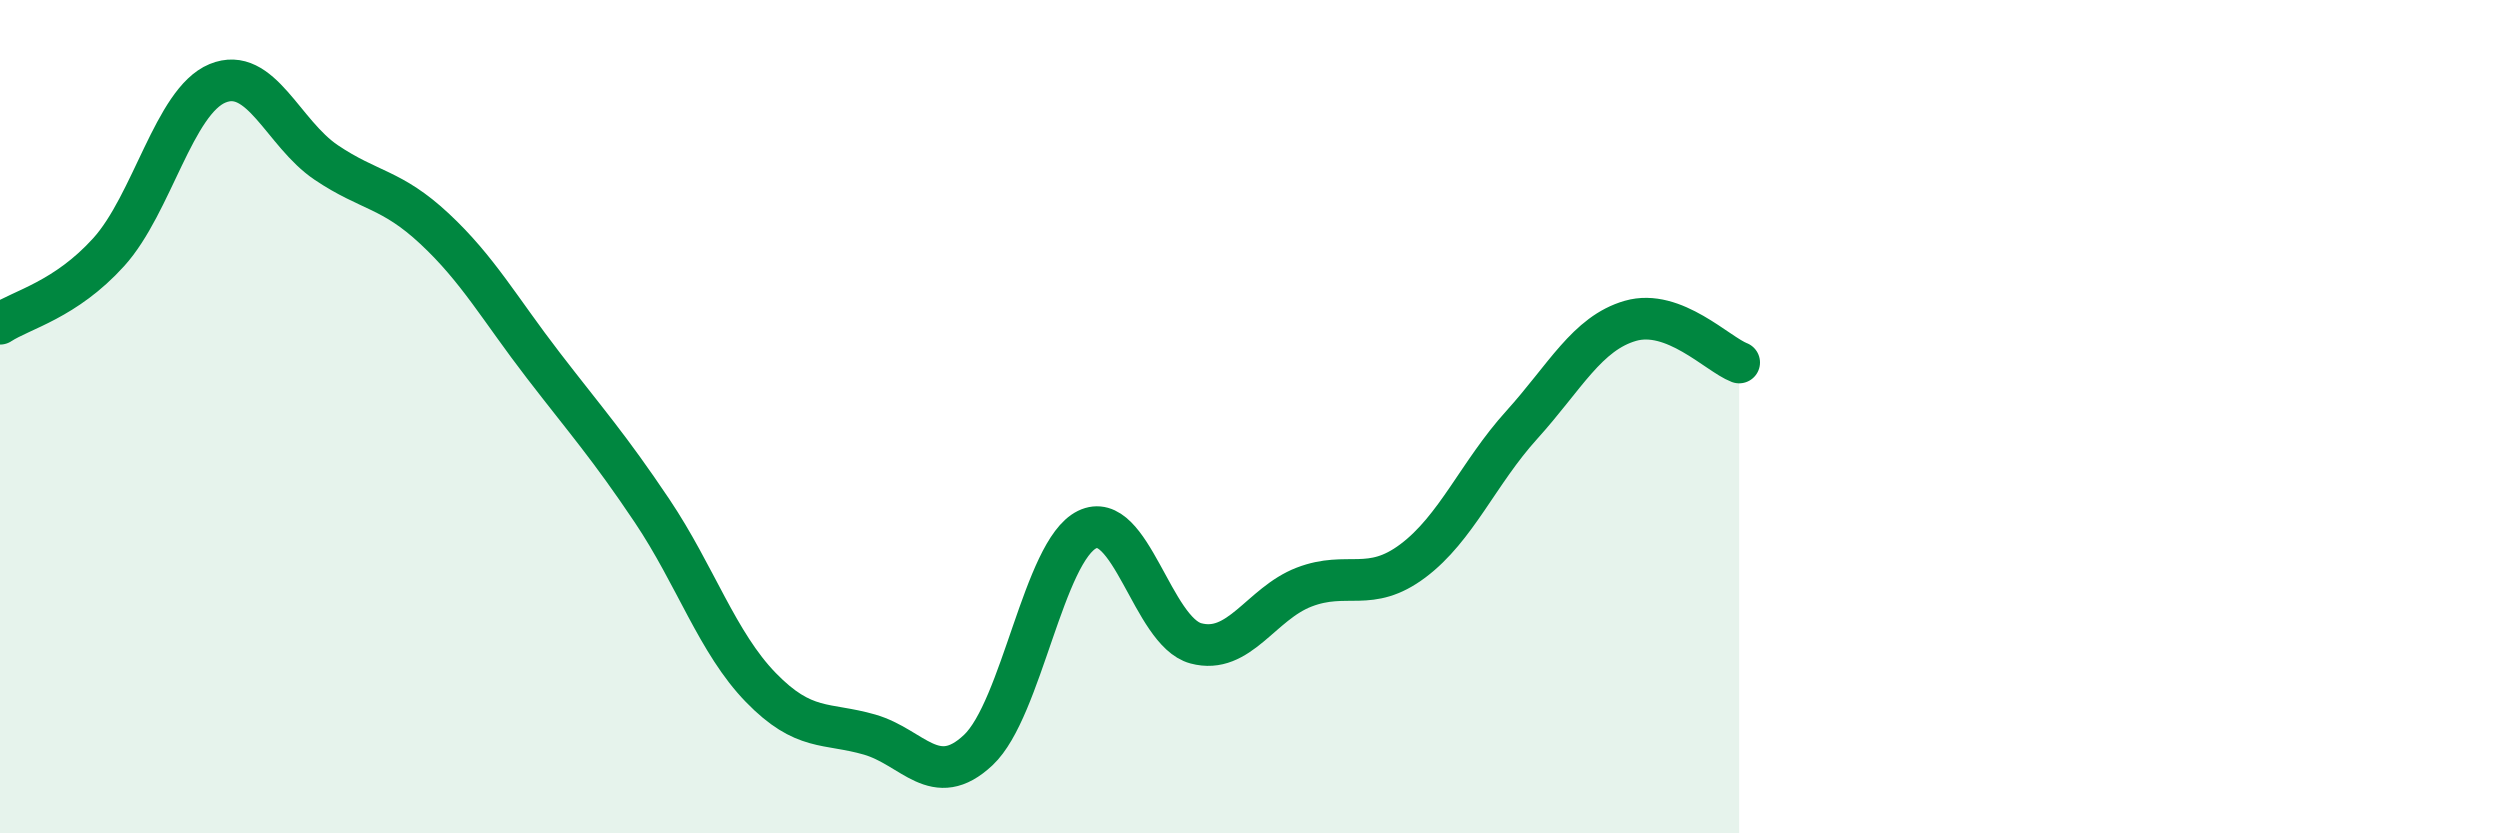
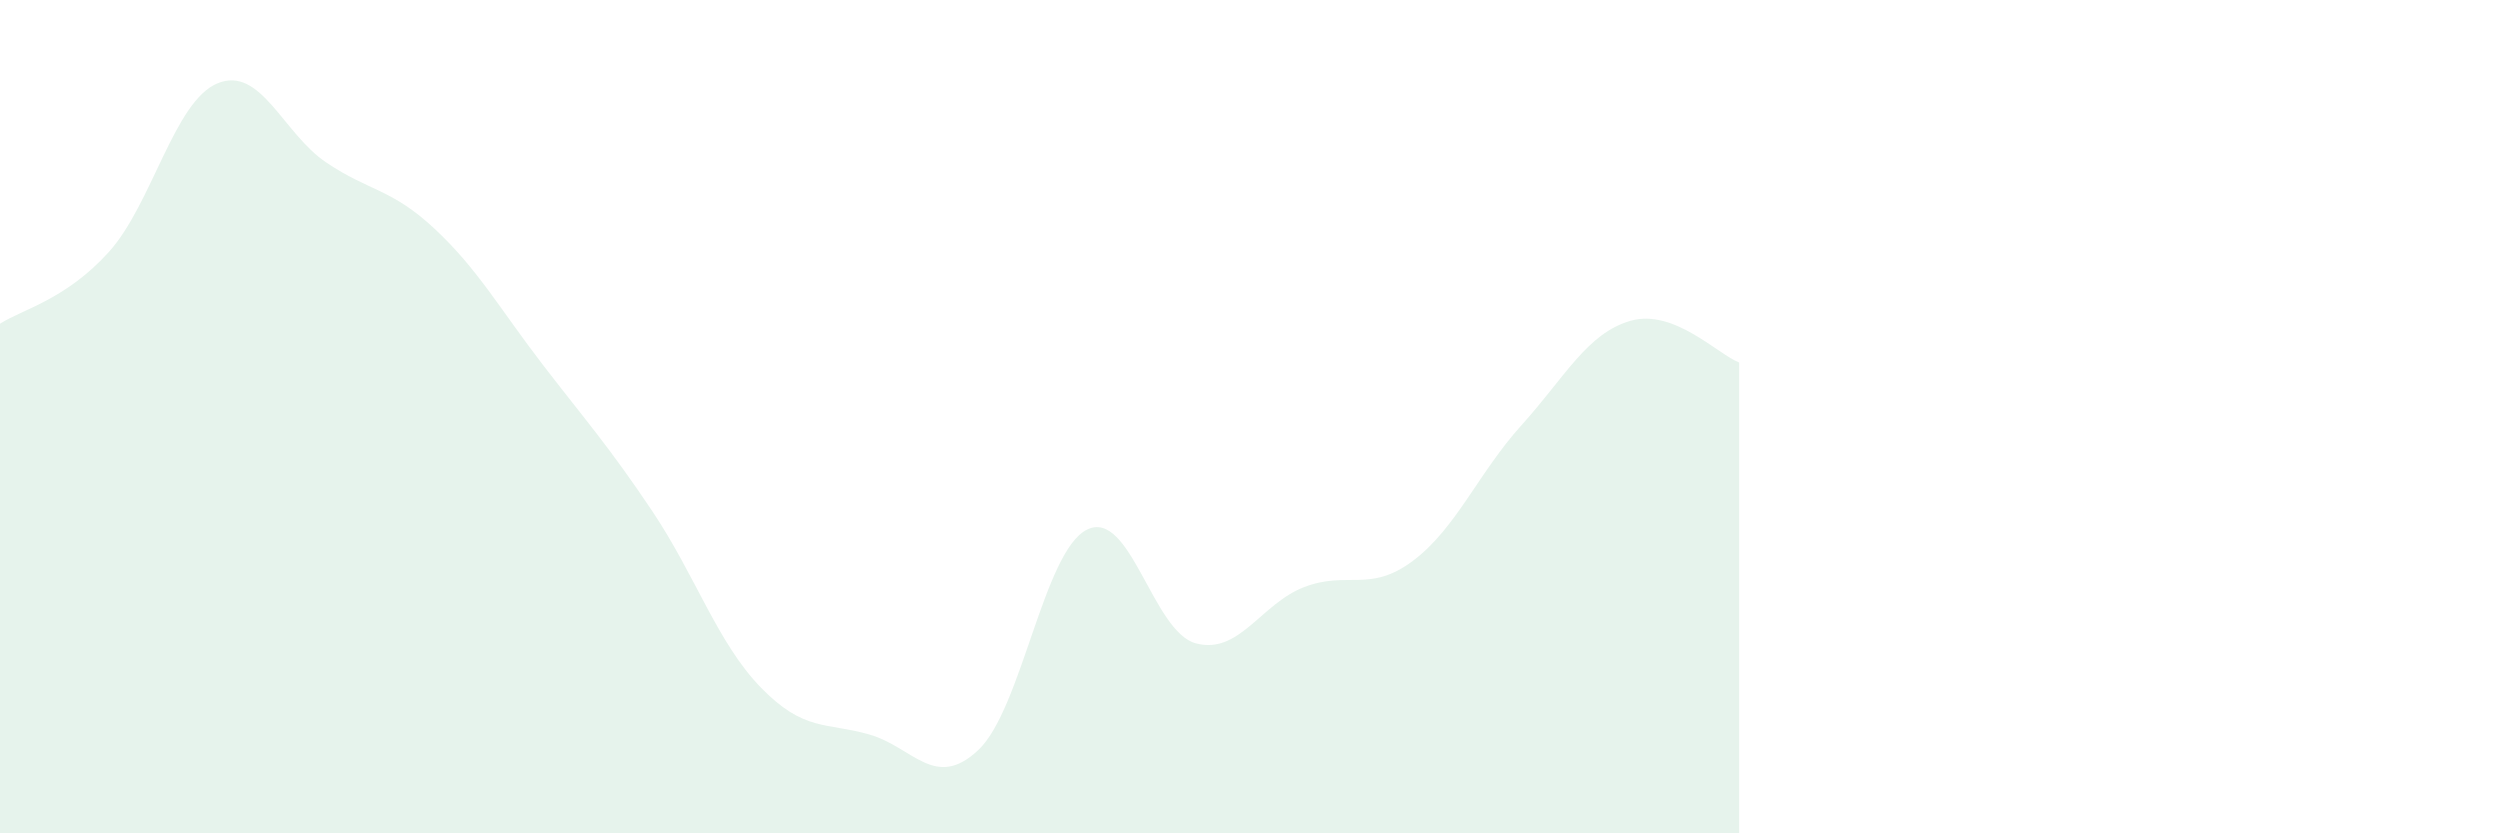
<svg xmlns="http://www.w3.org/2000/svg" width="60" height="20" viewBox="0 0 60 20">
  <path d="M 0,7.77 C 0.52,7.43 1.57,7.2 2.61,6.05 C 3.65,4.9 4.18,2.43 5.22,2 C 6.26,1.57 6.79,3.2 7.83,3.9 C 8.87,4.6 9.39,4.52 10.43,5.49 C 11.47,6.46 12,7.42 13.04,8.77 C 14.08,10.12 14.61,10.71 15.65,12.26 C 16.69,13.81 17.22,15.43 18.26,16.5 C 19.3,17.57 19.83,17.33 20.87,17.63 C 21.91,17.93 22.44,18.98 23.48,18 C 24.52,17.02 25.05,13.22 26.09,12.71 C 27.13,12.2 27.66,15.16 28.7,15.44 C 29.74,15.72 30.26,14.49 31.3,14.09 C 32.34,13.69 32.87,14.24 33.91,13.46 C 34.95,12.68 35.48,11.35 36.52,10.2 C 37.56,9.05 38.09,8 39.13,7.7 C 40.17,7.4 41.22,8.5 41.74,8.7L41.74 20L0 20Z" fill="#008740" opacity="0.1" stroke-linecap="round" stroke-linejoin="round" />
-   <path d="M 0,7.77 C 0.52,7.43 1.57,7.2 2.61,6.05 C 3.65,4.9 4.18,2.43 5.22,2 C 6.26,1.57 6.79,3.2 7.83,3.9 C 8.87,4.6 9.39,4.52 10.43,5.49 C 11.47,6.46 12,7.42 13.04,8.77 C 14.08,10.12 14.61,10.71 15.65,12.26 C 16.69,13.81 17.22,15.43 18.26,16.5 C 19.3,17.57 19.83,17.33 20.87,17.63 C 21.91,17.93 22.44,18.98 23.48,18 C 24.52,17.02 25.05,13.22 26.09,12.71 C 27.13,12.2 27.66,15.16 28.7,15.44 C 29.74,15.72 30.26,14.49 31.3,14.09 C 32.34,13.69 32.87,14.24 33.91,13.46 C 34.95,12.68 35.48,11.35 36.52,10.2 C 37.56,9.05 38.09,8 39.13,7.7 C 40.17,7.4 41.22,8.5 41.74,8.7" stroke="#008740" stroke-width="1" fill="none" stroke-linecap="round" stroke-linejoin="round" />
</svg>